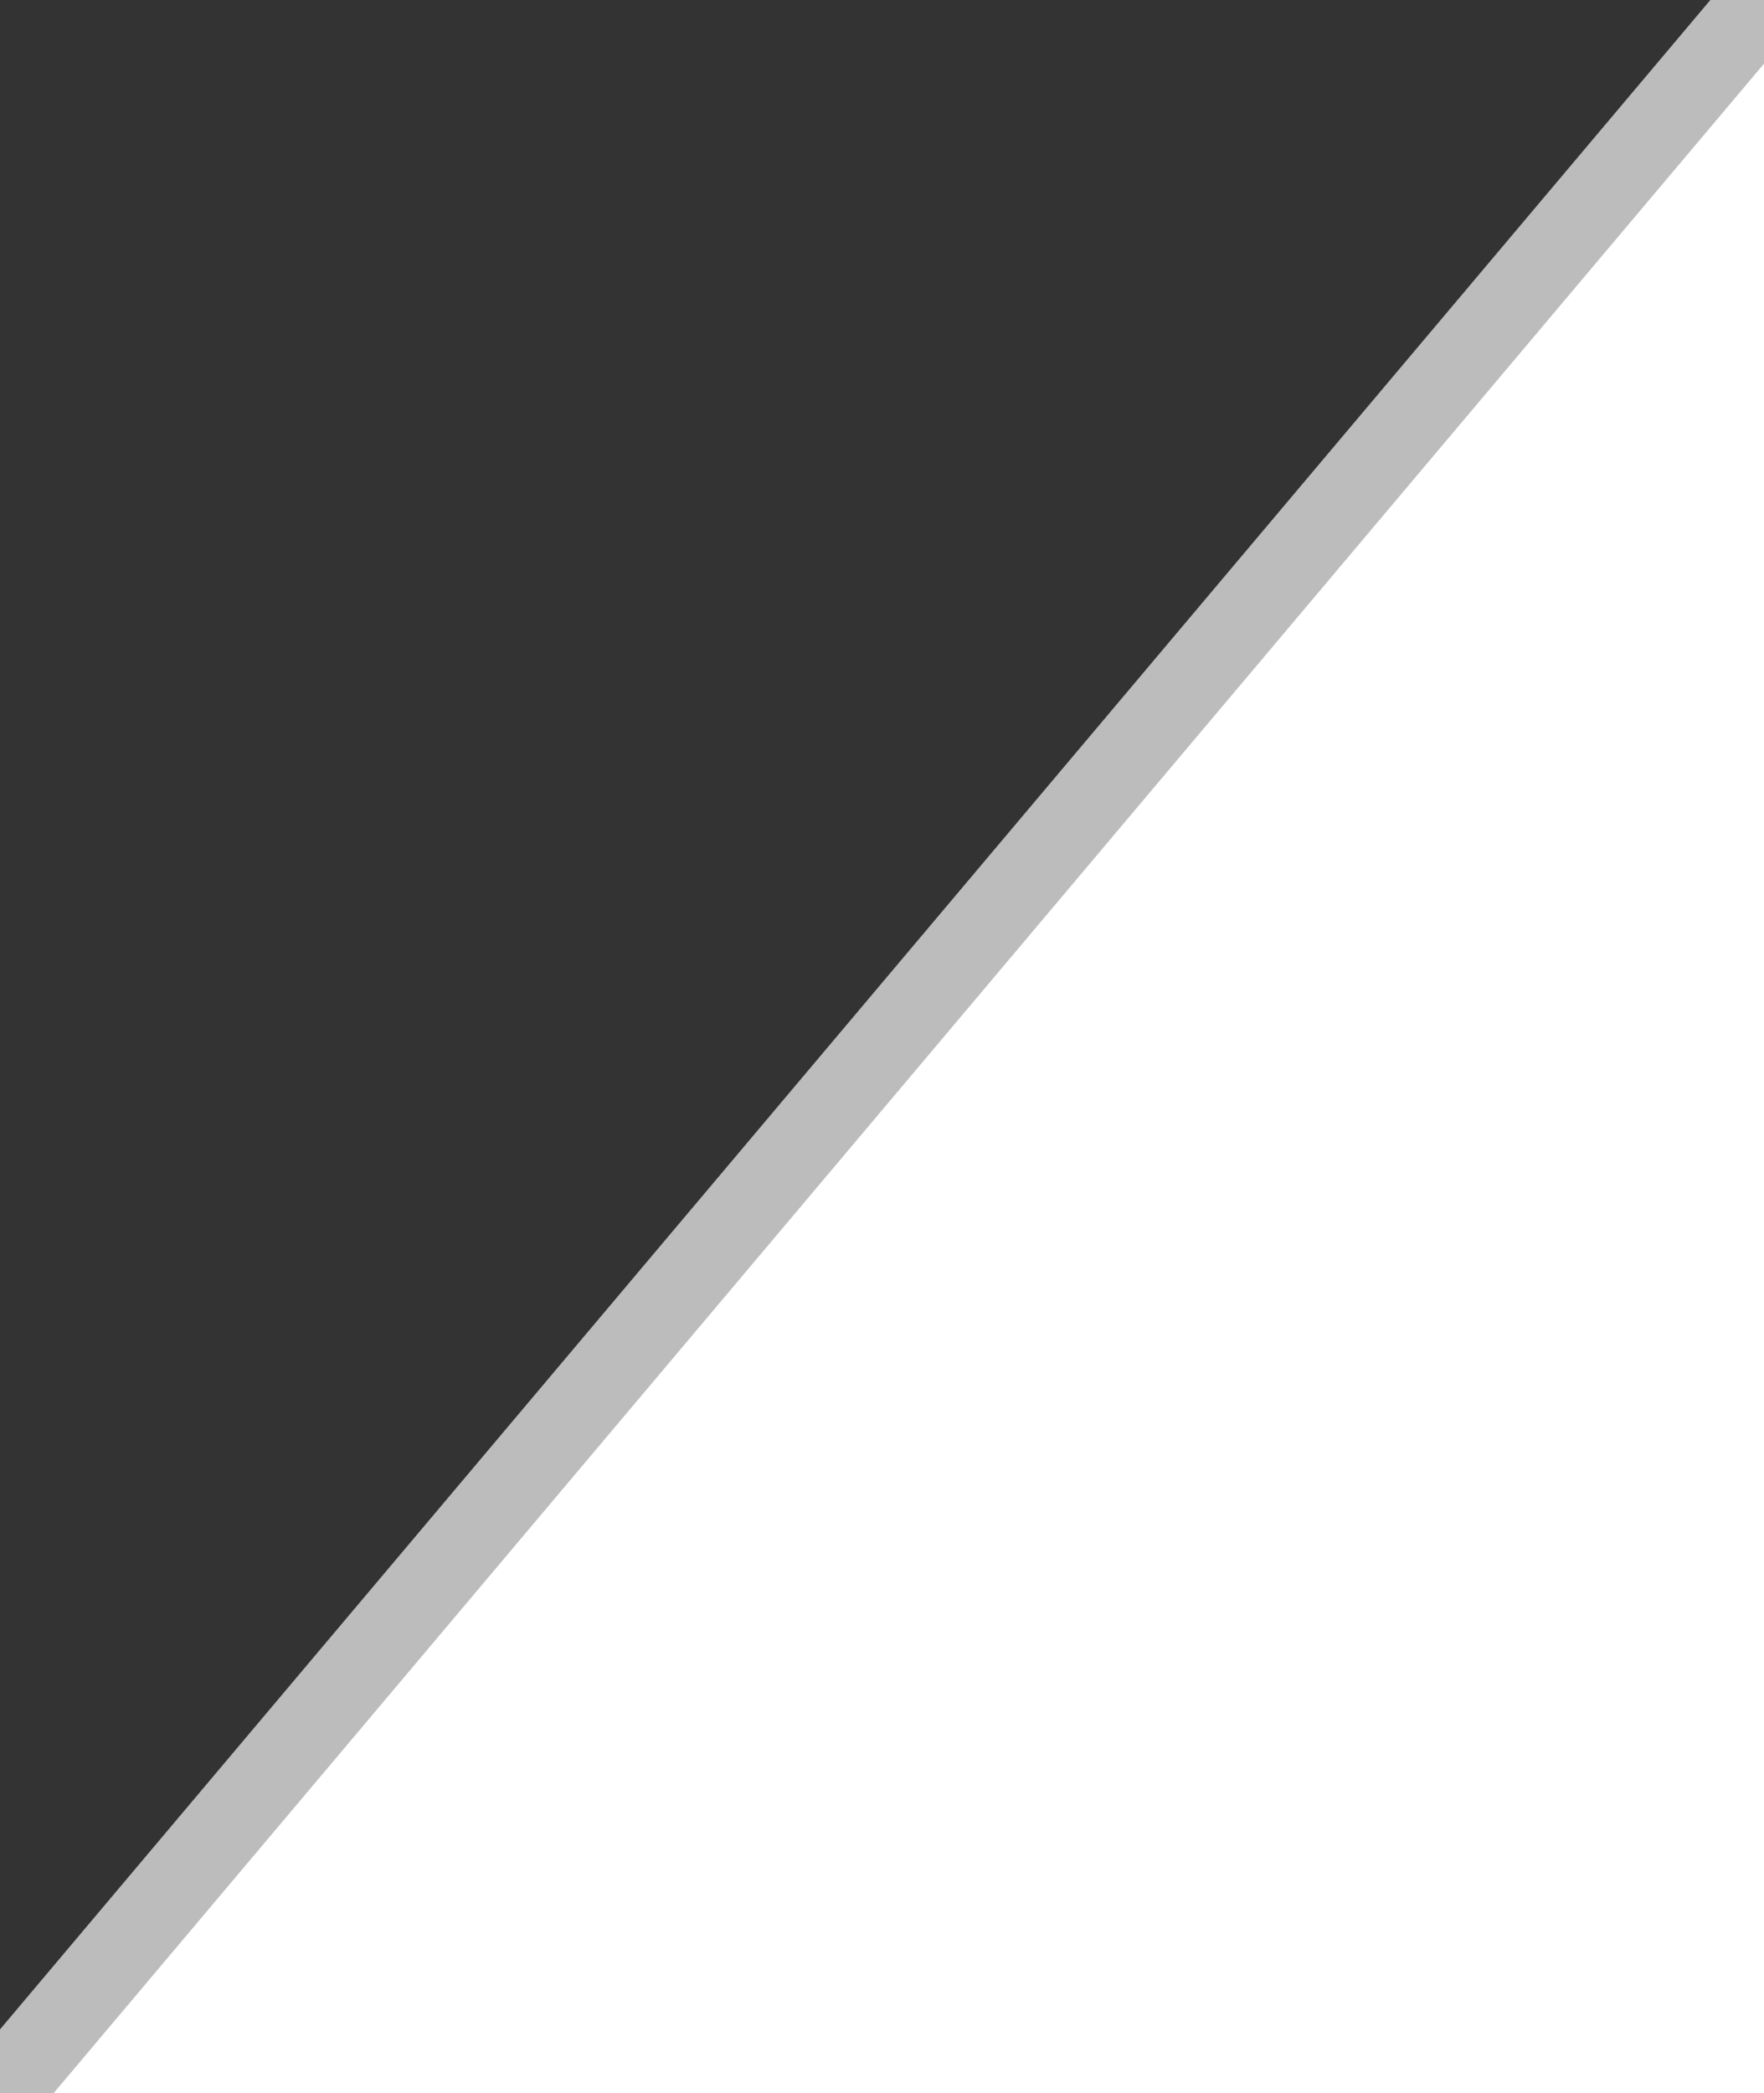
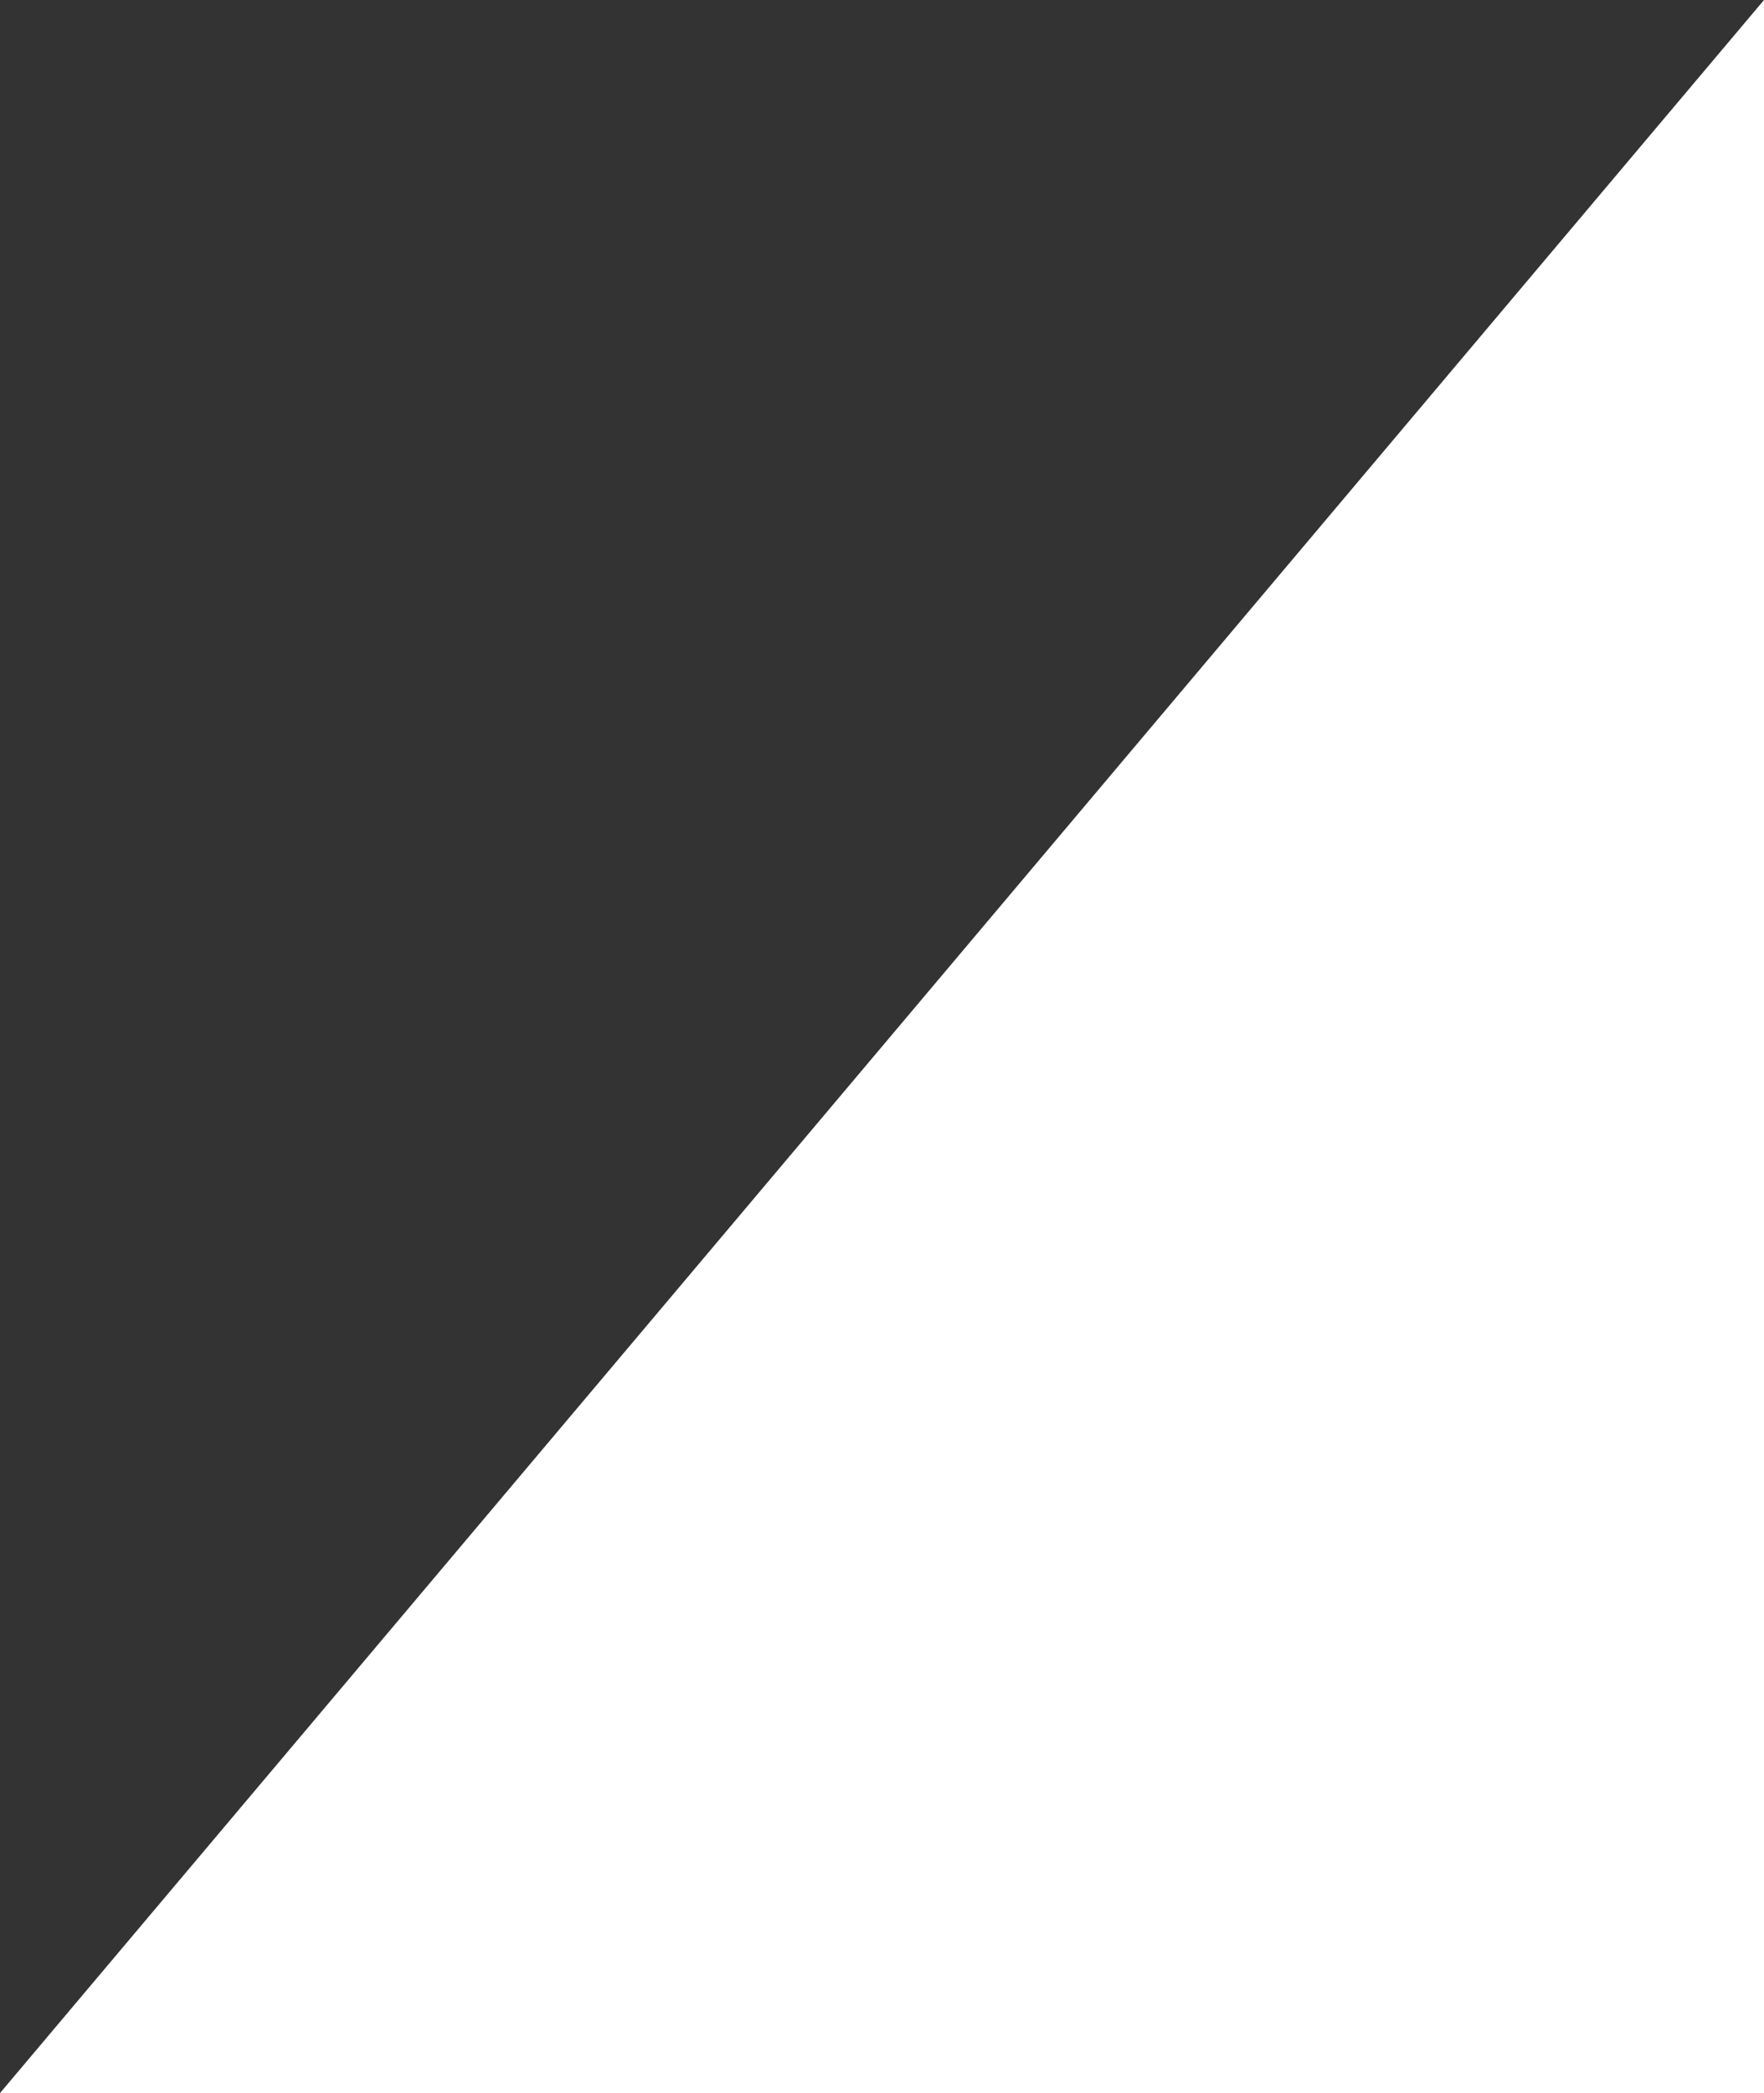
<svg xmlns="http://www.w3.org/2000/svg" width="43" height="51" viewBox="0 0 43 51" fill="none">
  <rect x="0" y="0" width="43" height="51" fill="#333333" stroke="none" />
  <g clip-path="url(#clip0_6_5)">
    <path d="M0 51L43 0V51H0Z" fill="white" />
-     <path d="M0 51L43 0" stroke="#BCBCBC" stroke-width="2" />
  </g>
  <defs>
    <clipPath id="clip0_6_5">
      <rect width="43" height="51" fill="white" />
    </clipPath>
  </defs>
</svg>